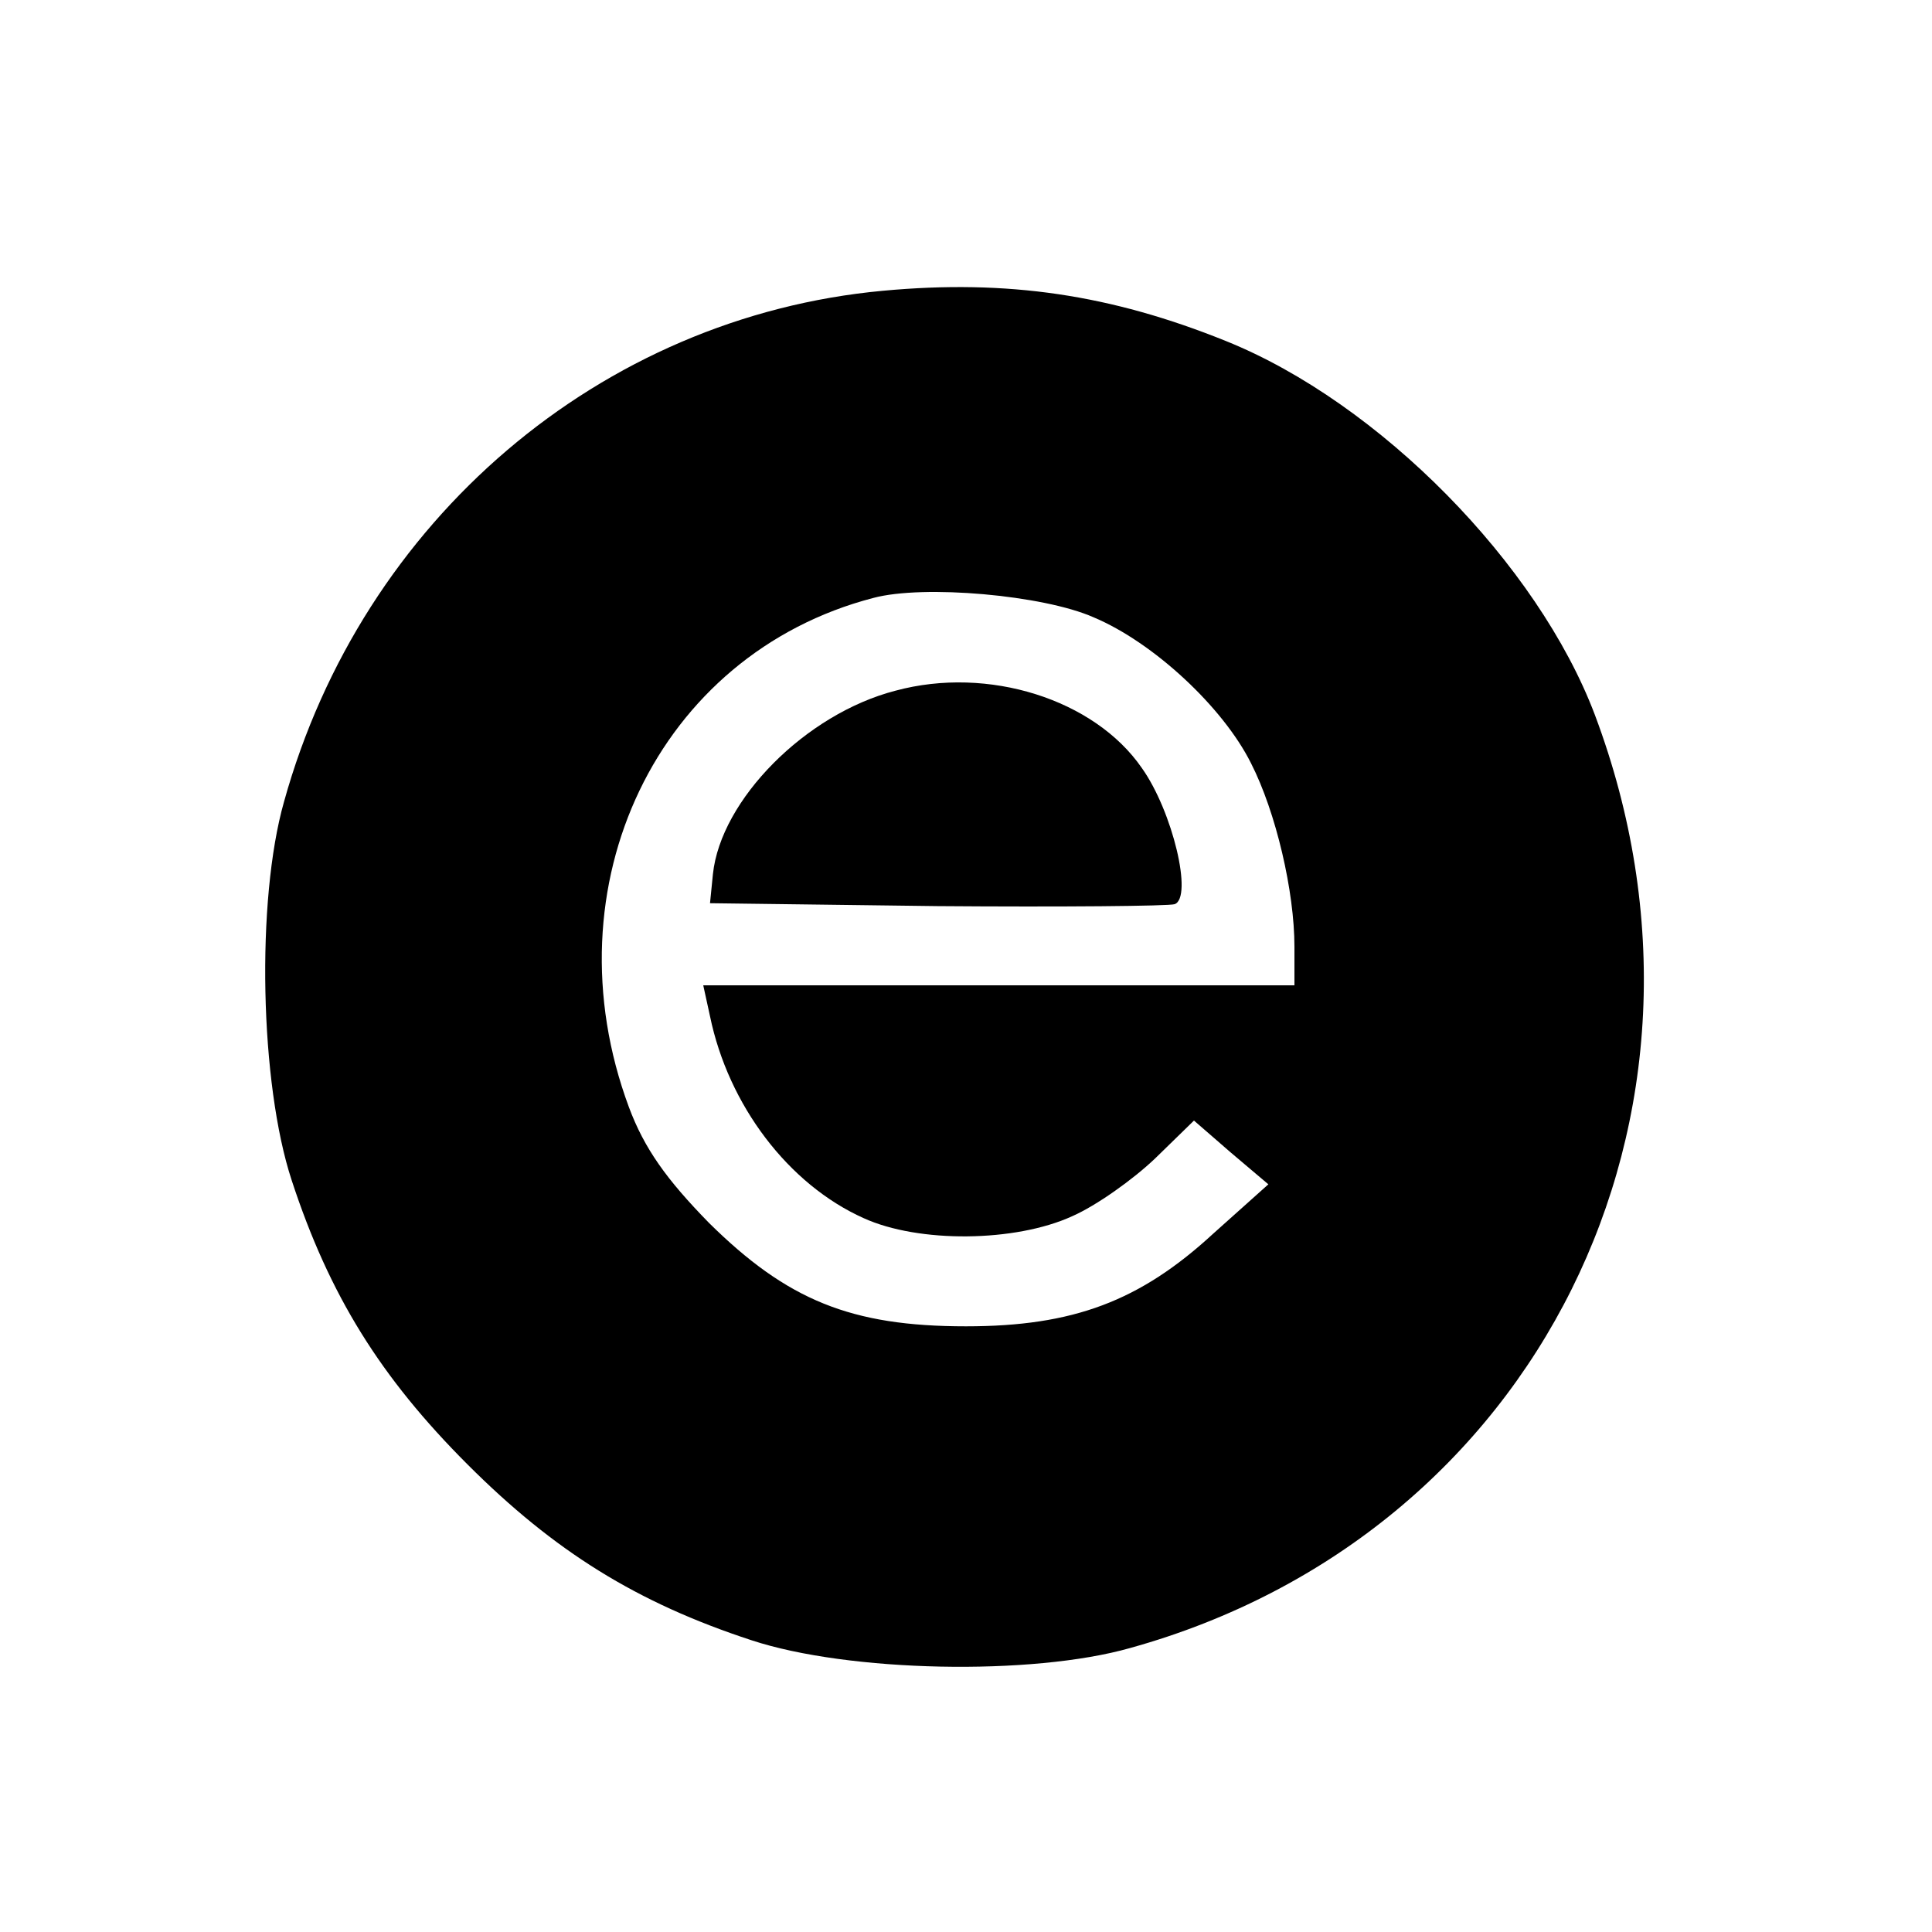
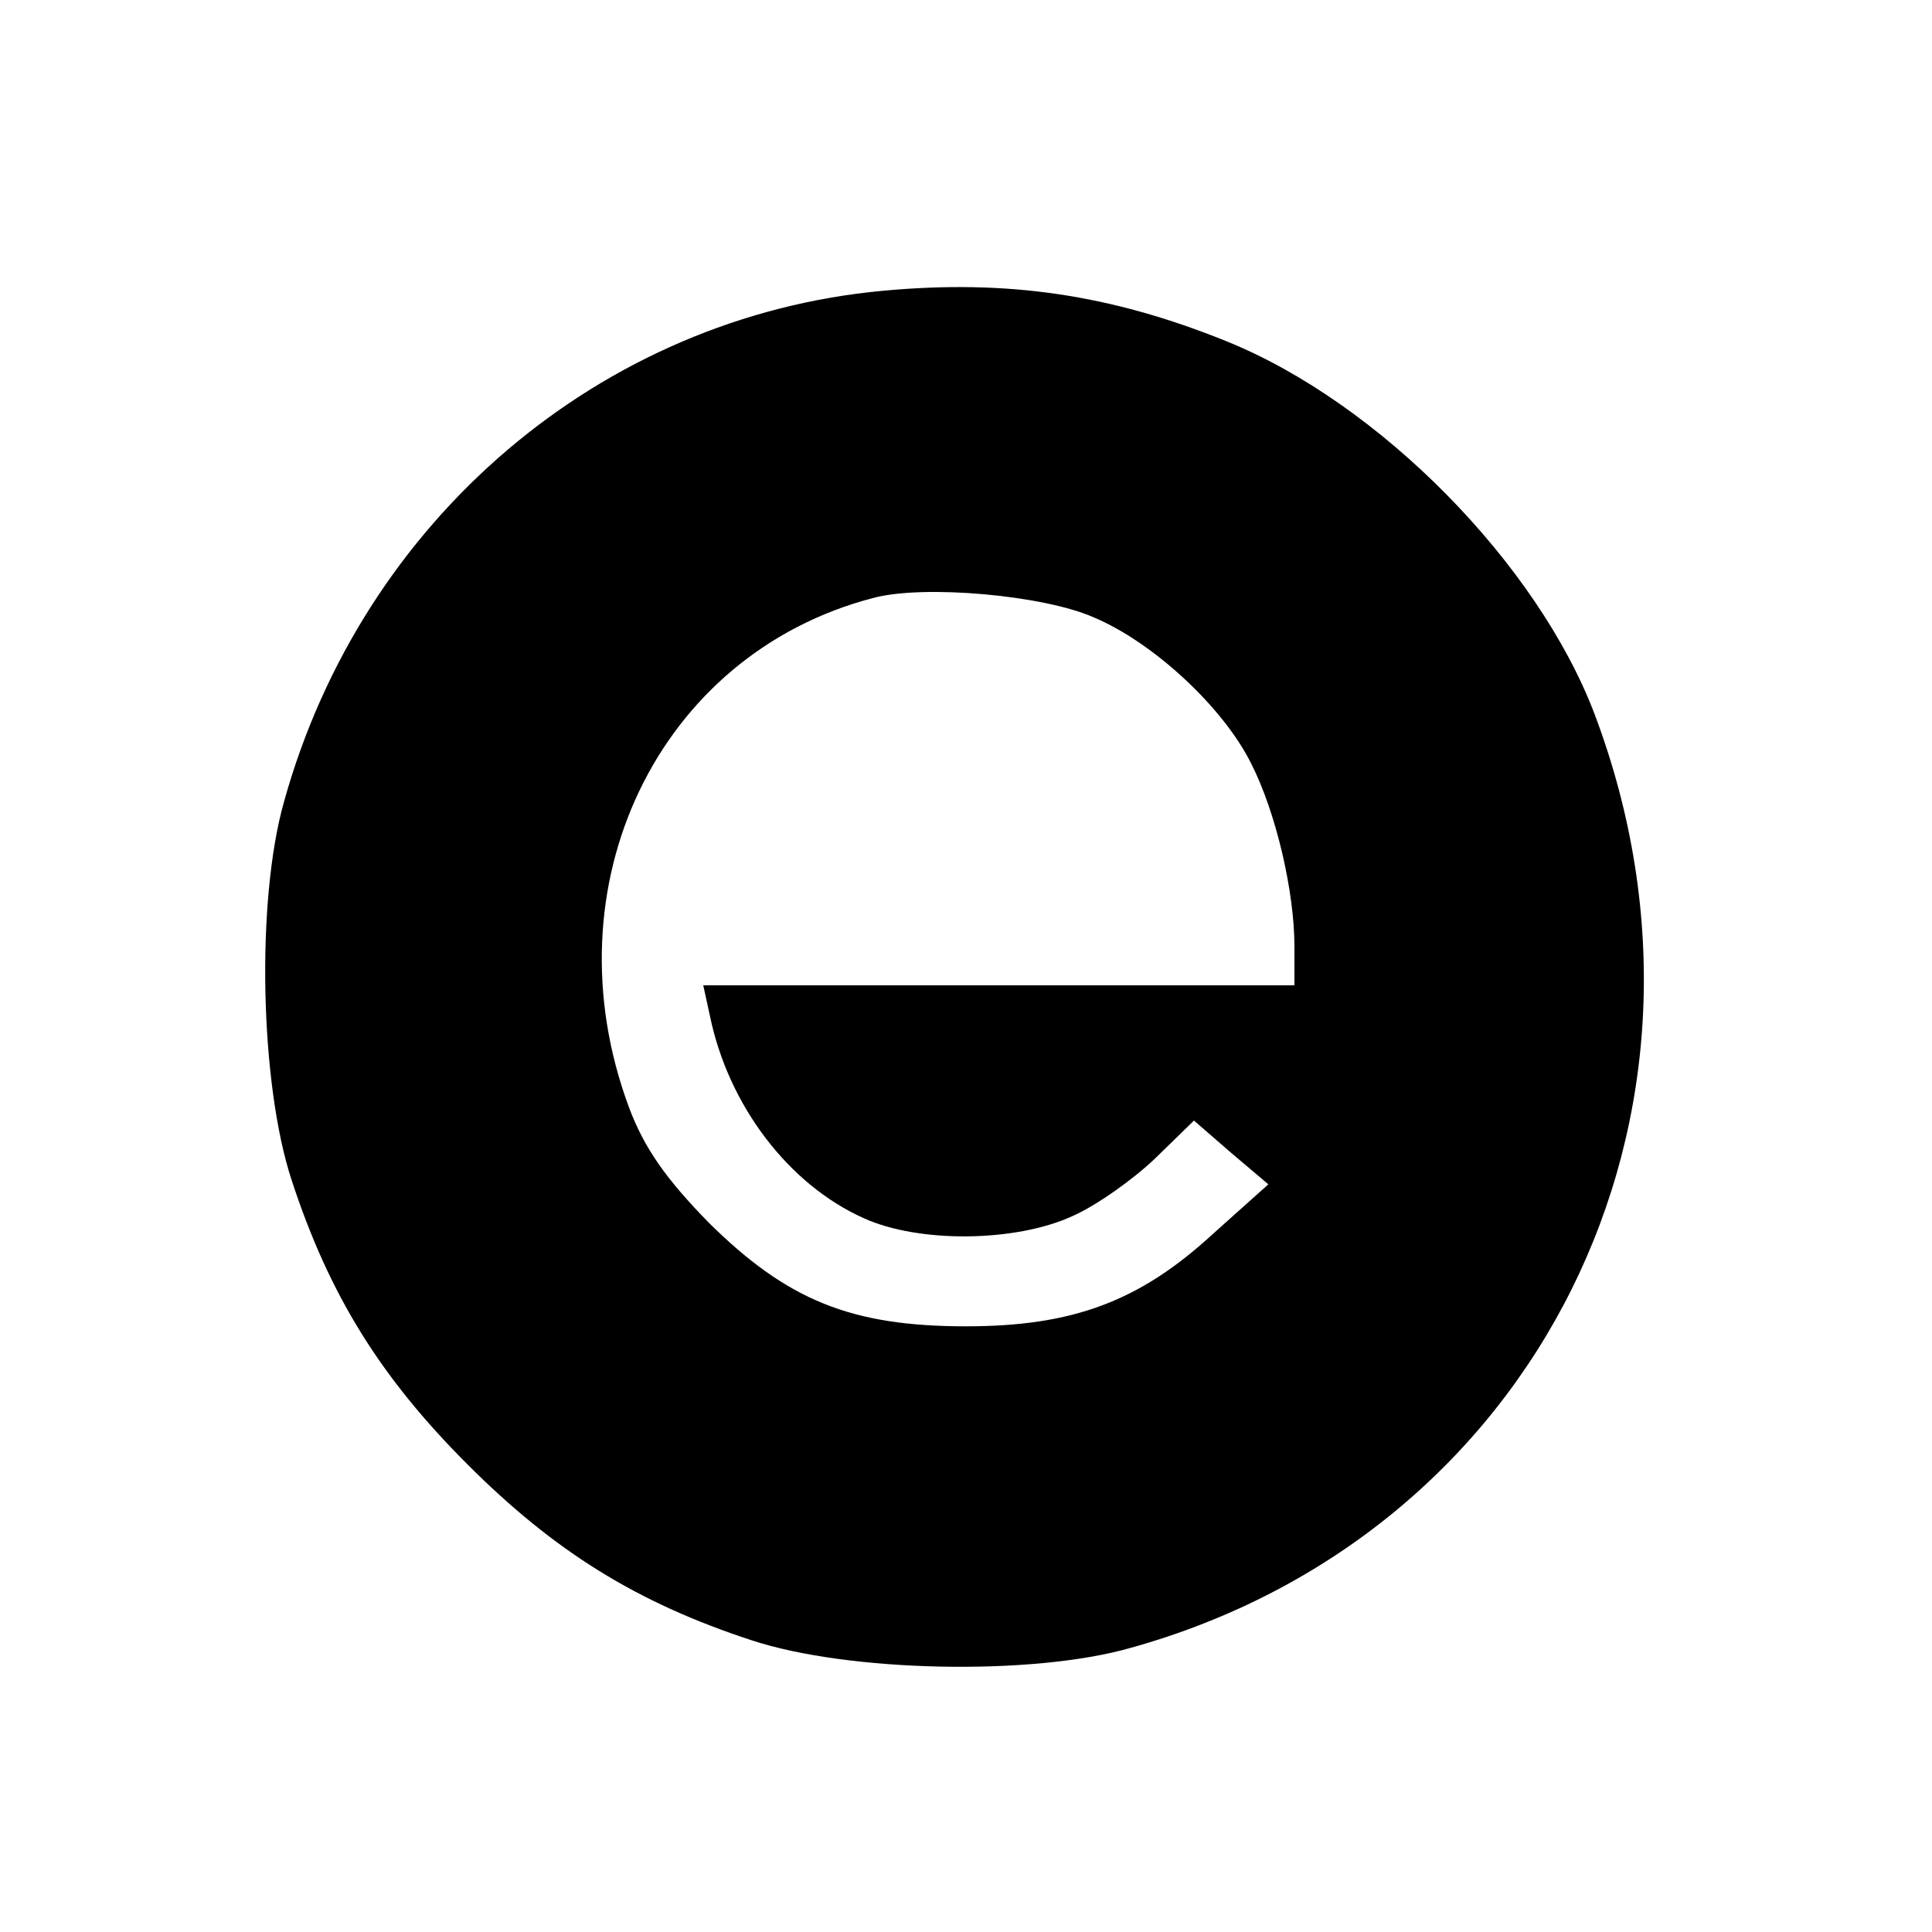
<svg xmlns="http://www.w3.org/2000/svg" version="1.0" width="200pt" height="200pt" viewBox="0 0 200 200" preserveAspectRatio="xMidYMid meet">
  <g transform="translate(0,200) scale(0.1,-0.1)" fill="#000000" stroke="none">
    <path d="M914 1699 c-292 -27 -539 -237 -620 -529 -29 -102 -25 -292 8 -392 39 -119 92 -204 182 -294 90 -90 175 -143 294 -182 100 -33 290 -37 392 -8 421 117 637 551 481 966 -59 156 -223 323 -382 387 -119 48 -226 64 -355 52z m218 -338 c62 -26 134 -93 163 -151 26 -51 45 -133 45 -190 l0 -40 -306 0 -306 0 7 -32 c19 -92 81 -174 159 -209 57 -26 157 -25 216 2 25 11 63 38 86 60 l40 39 38 -33 39 -33 -57 -51 c-76 -70 -145 -96 -256 -96 -119 0 -185 27 -266 107 -44 45 -67 77 -83 120 -85 229 30 469 253 527 52 14 176 3 228 -20z" />
-     <path d="M927 1285 c-93 -24 -181 -113 -189 -190 l-3 -30 235 -3 c129 -1 240 0 246 2 19 7 -2 96 -34 141 -49 71 -159 106 -255 80z" />
  </g>
</svg>